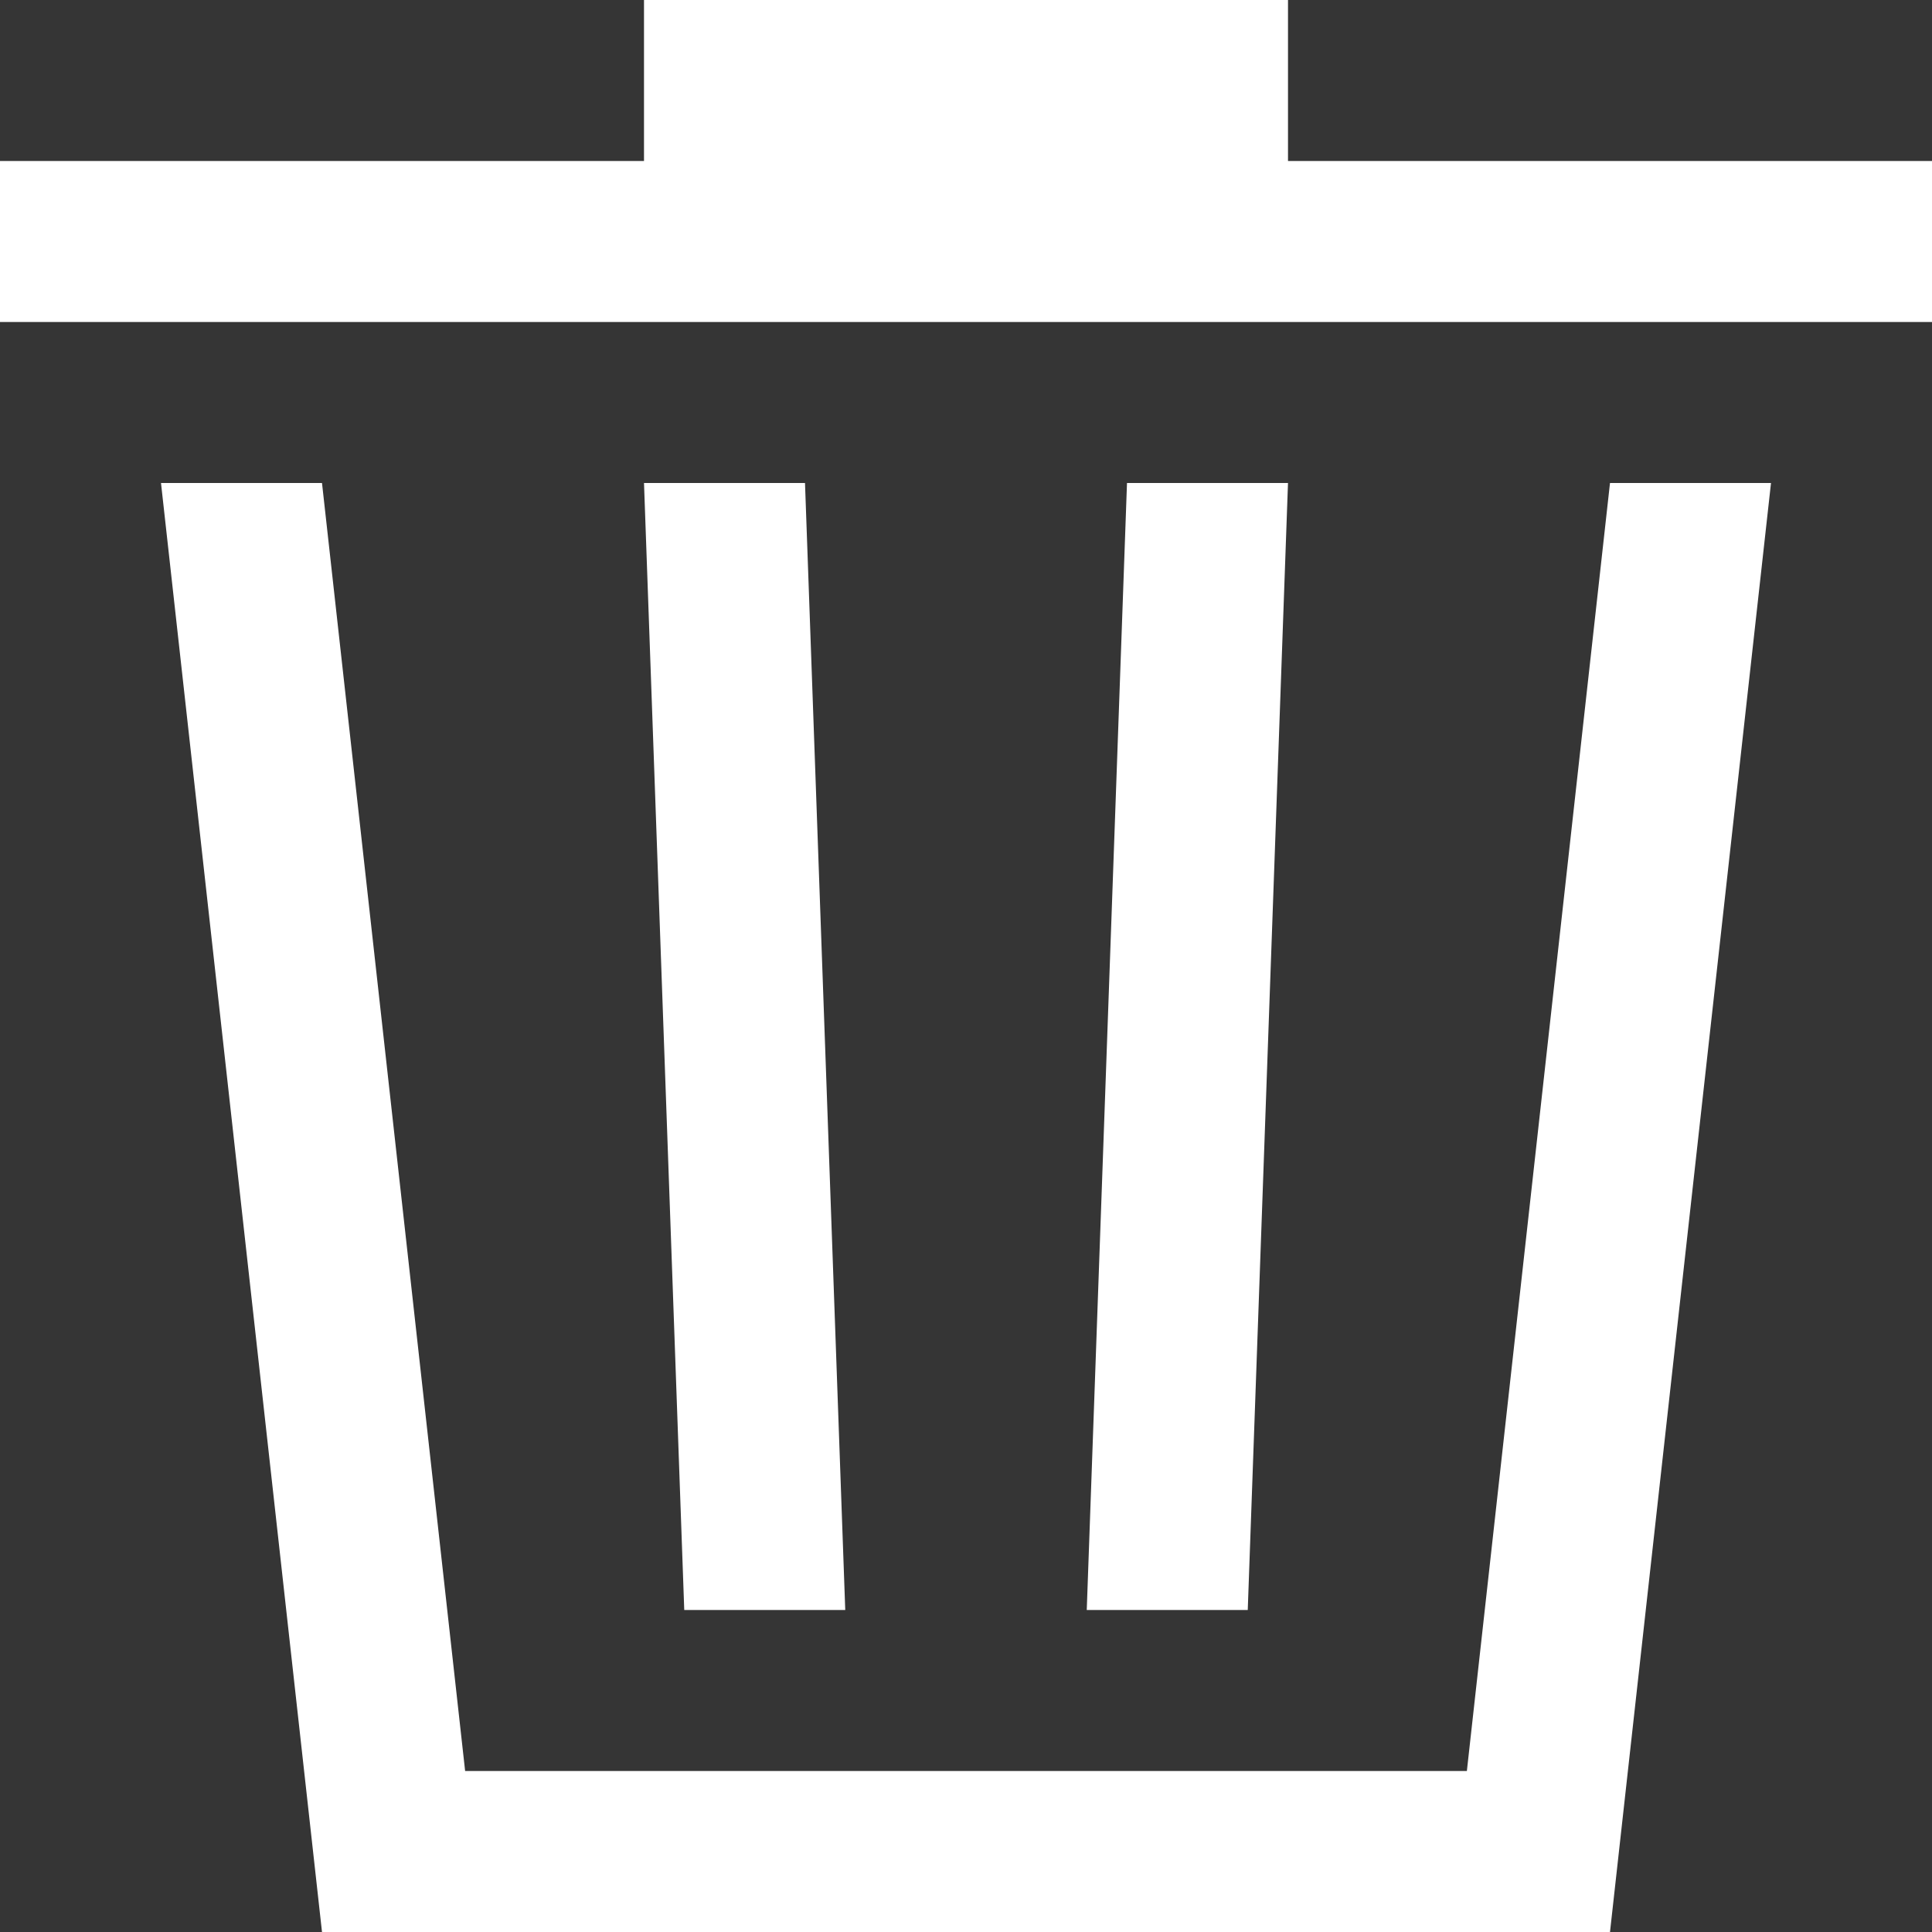
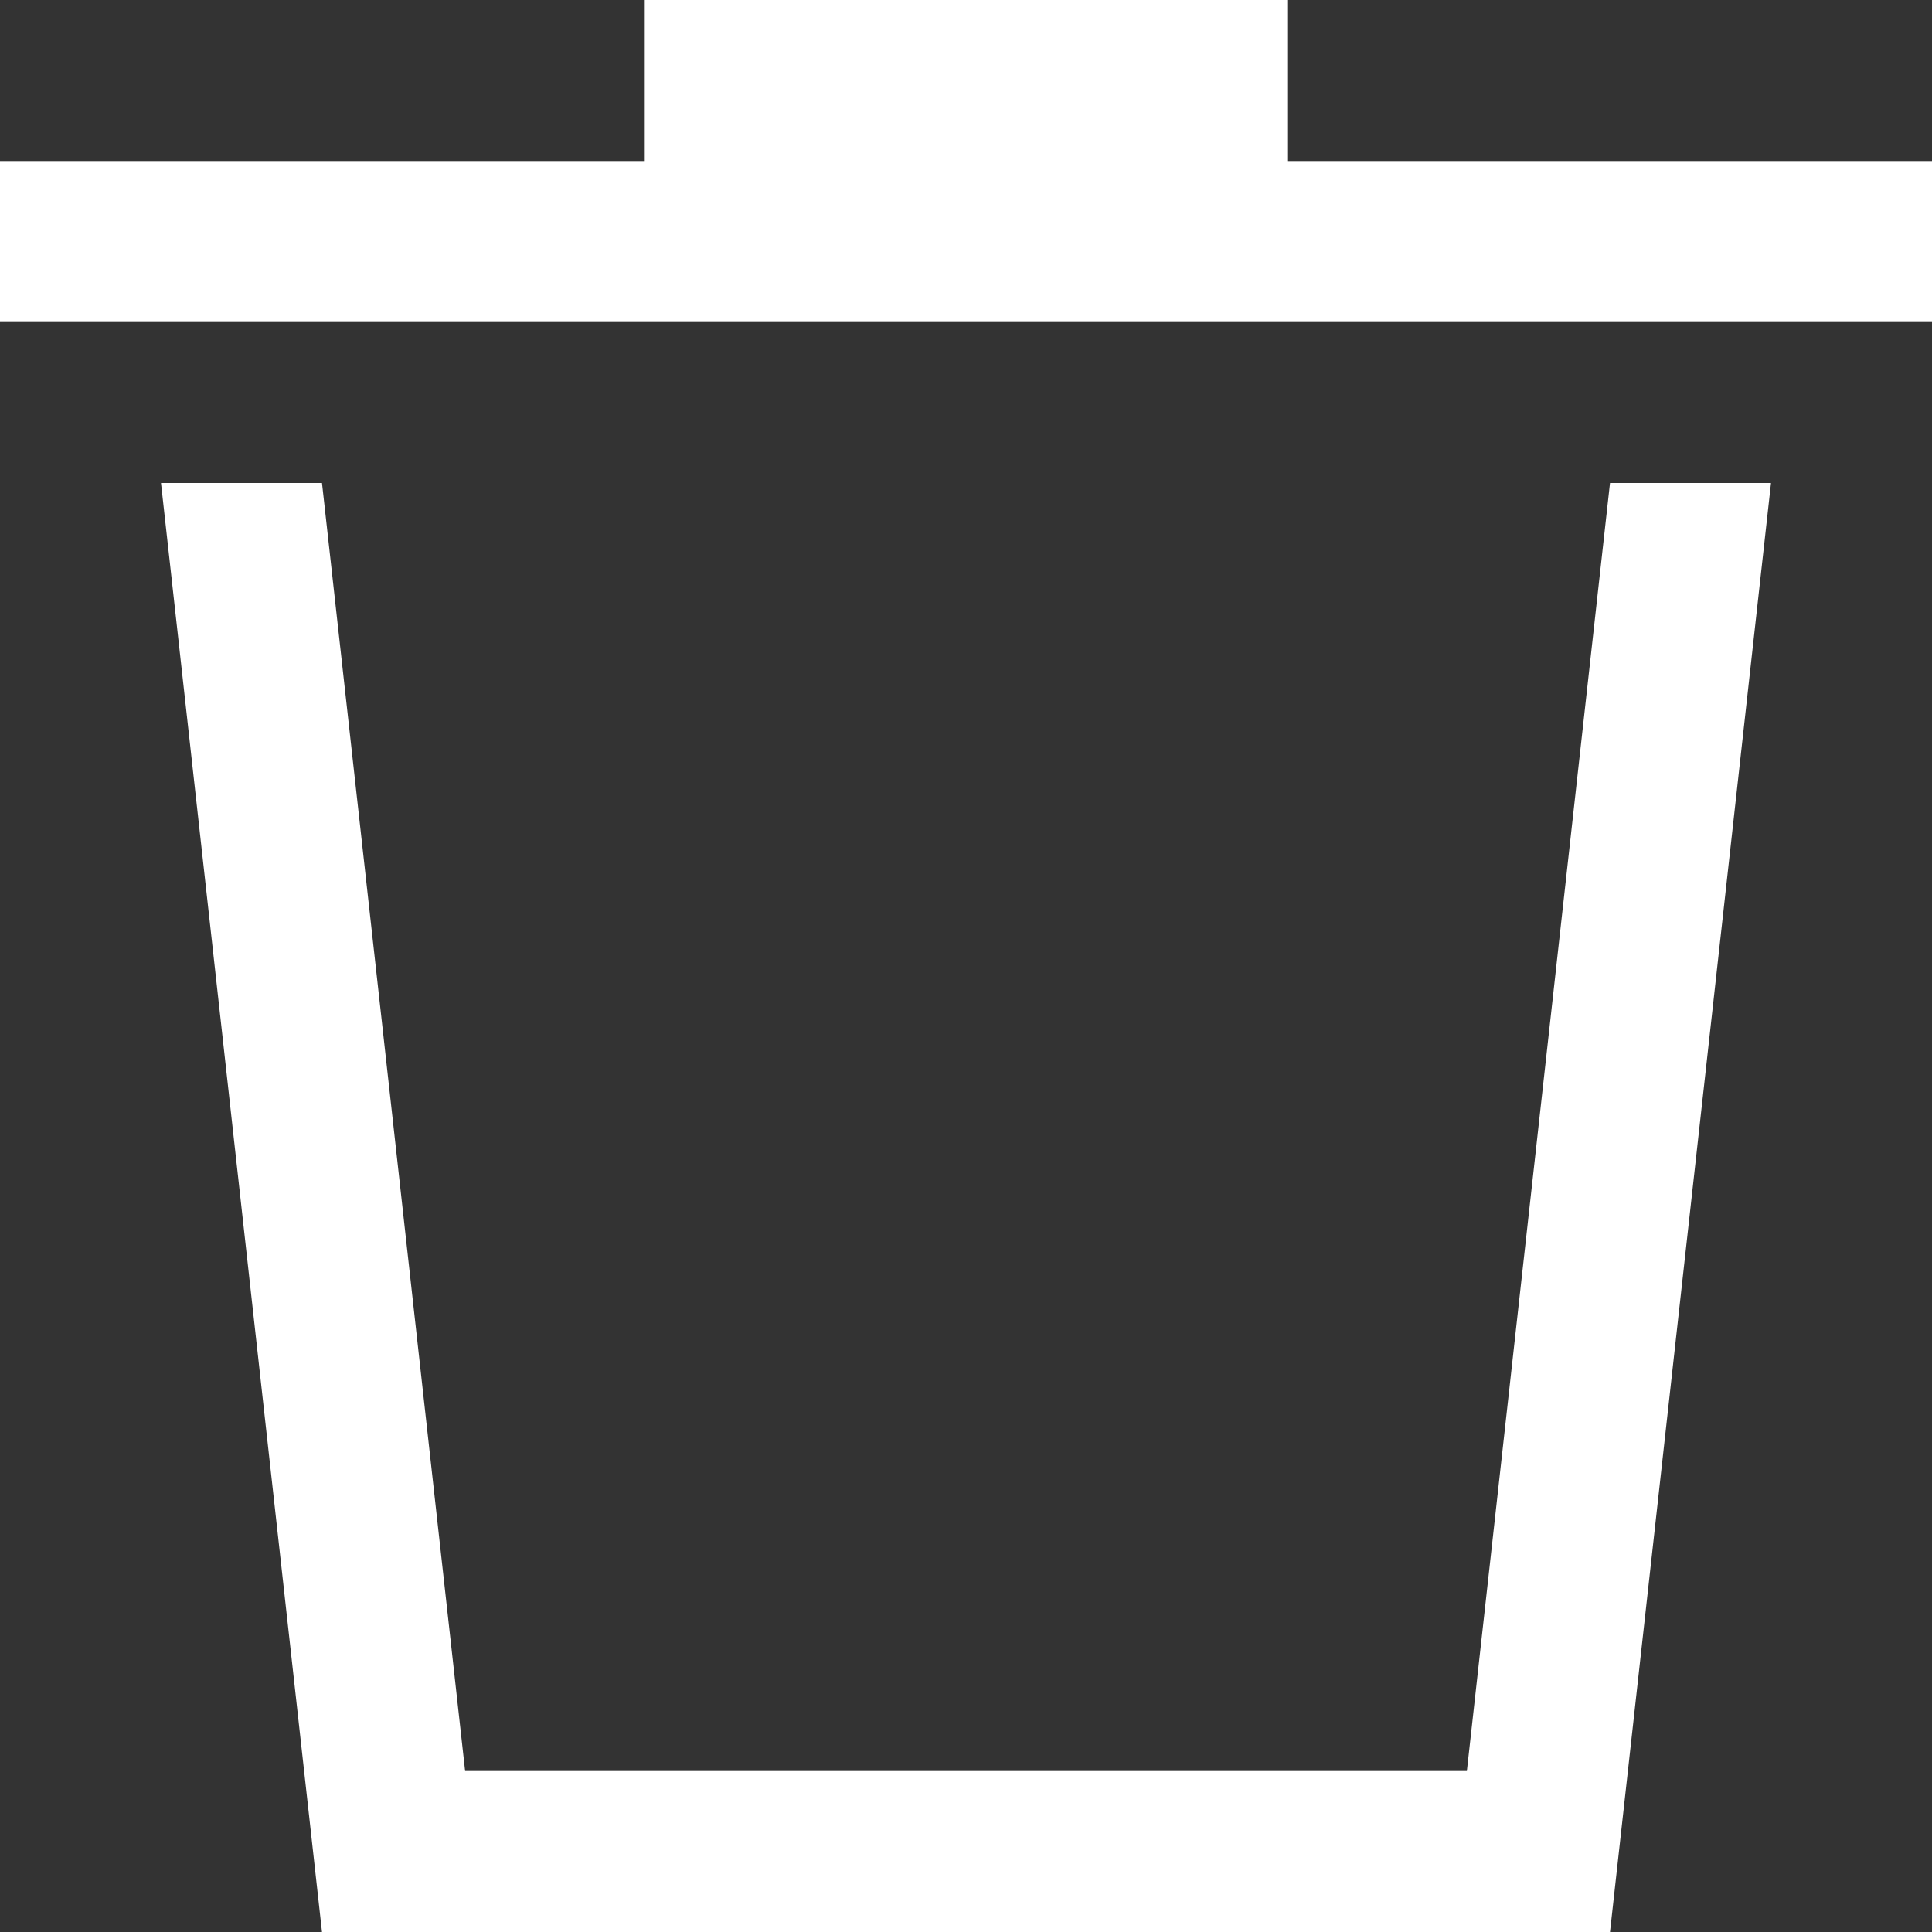
<svg xmlns="http://www.w3.org/2000/svg" width="12" height="12" viewBox="0 0 12 12" fill="none">
  <rect x="0" y="0" width="12" height="12" fill="#333333" stroke="none" />
-   <rect width="12" height="12" fill="white" fill-opacity="0.01" />
  <path d="M8 0H4V1H0V2H12V1H8V0Z" fill="white" />
  <path d="M1 3H2L2.889 11H9.111L10 3H11L10 12H2L1 3Z" fill="white" />
-   <path d="M4 3H5L5.25 10H4.25L4 3Z" fill="white" />
-   <path d="M8 3H7L6.75 10H7.75L8 3Z" fill="white" />
</svg>